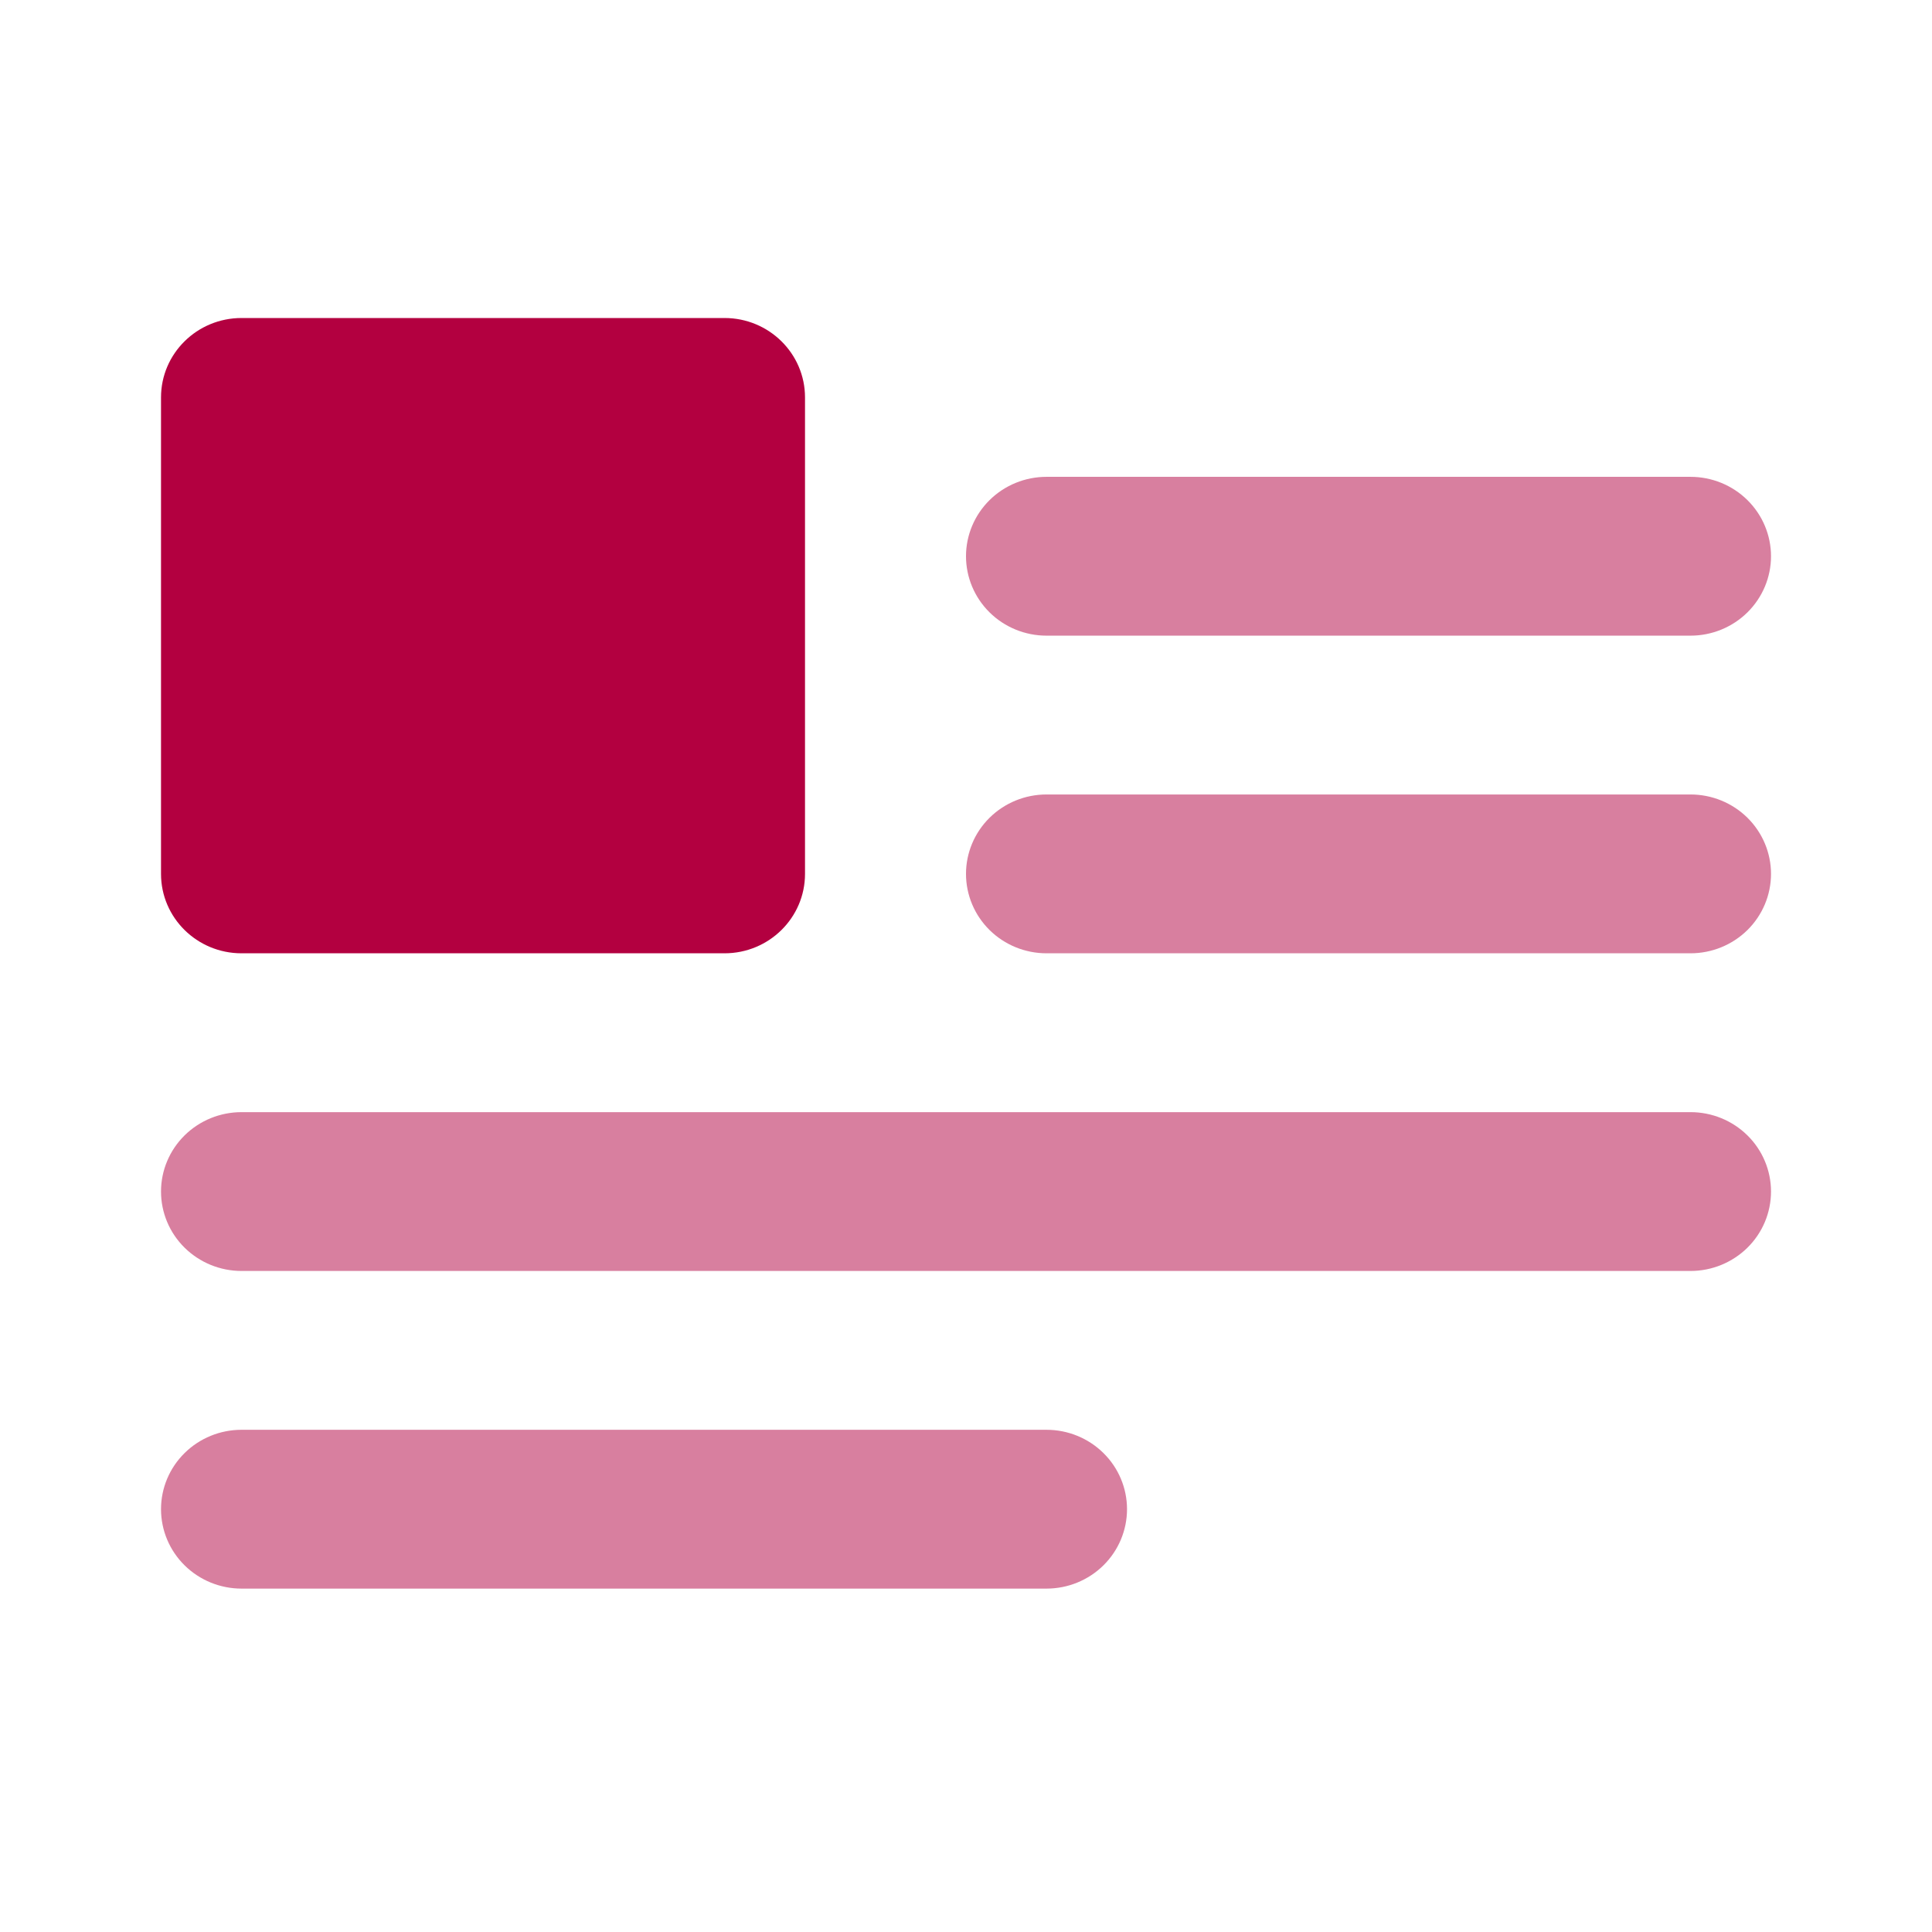
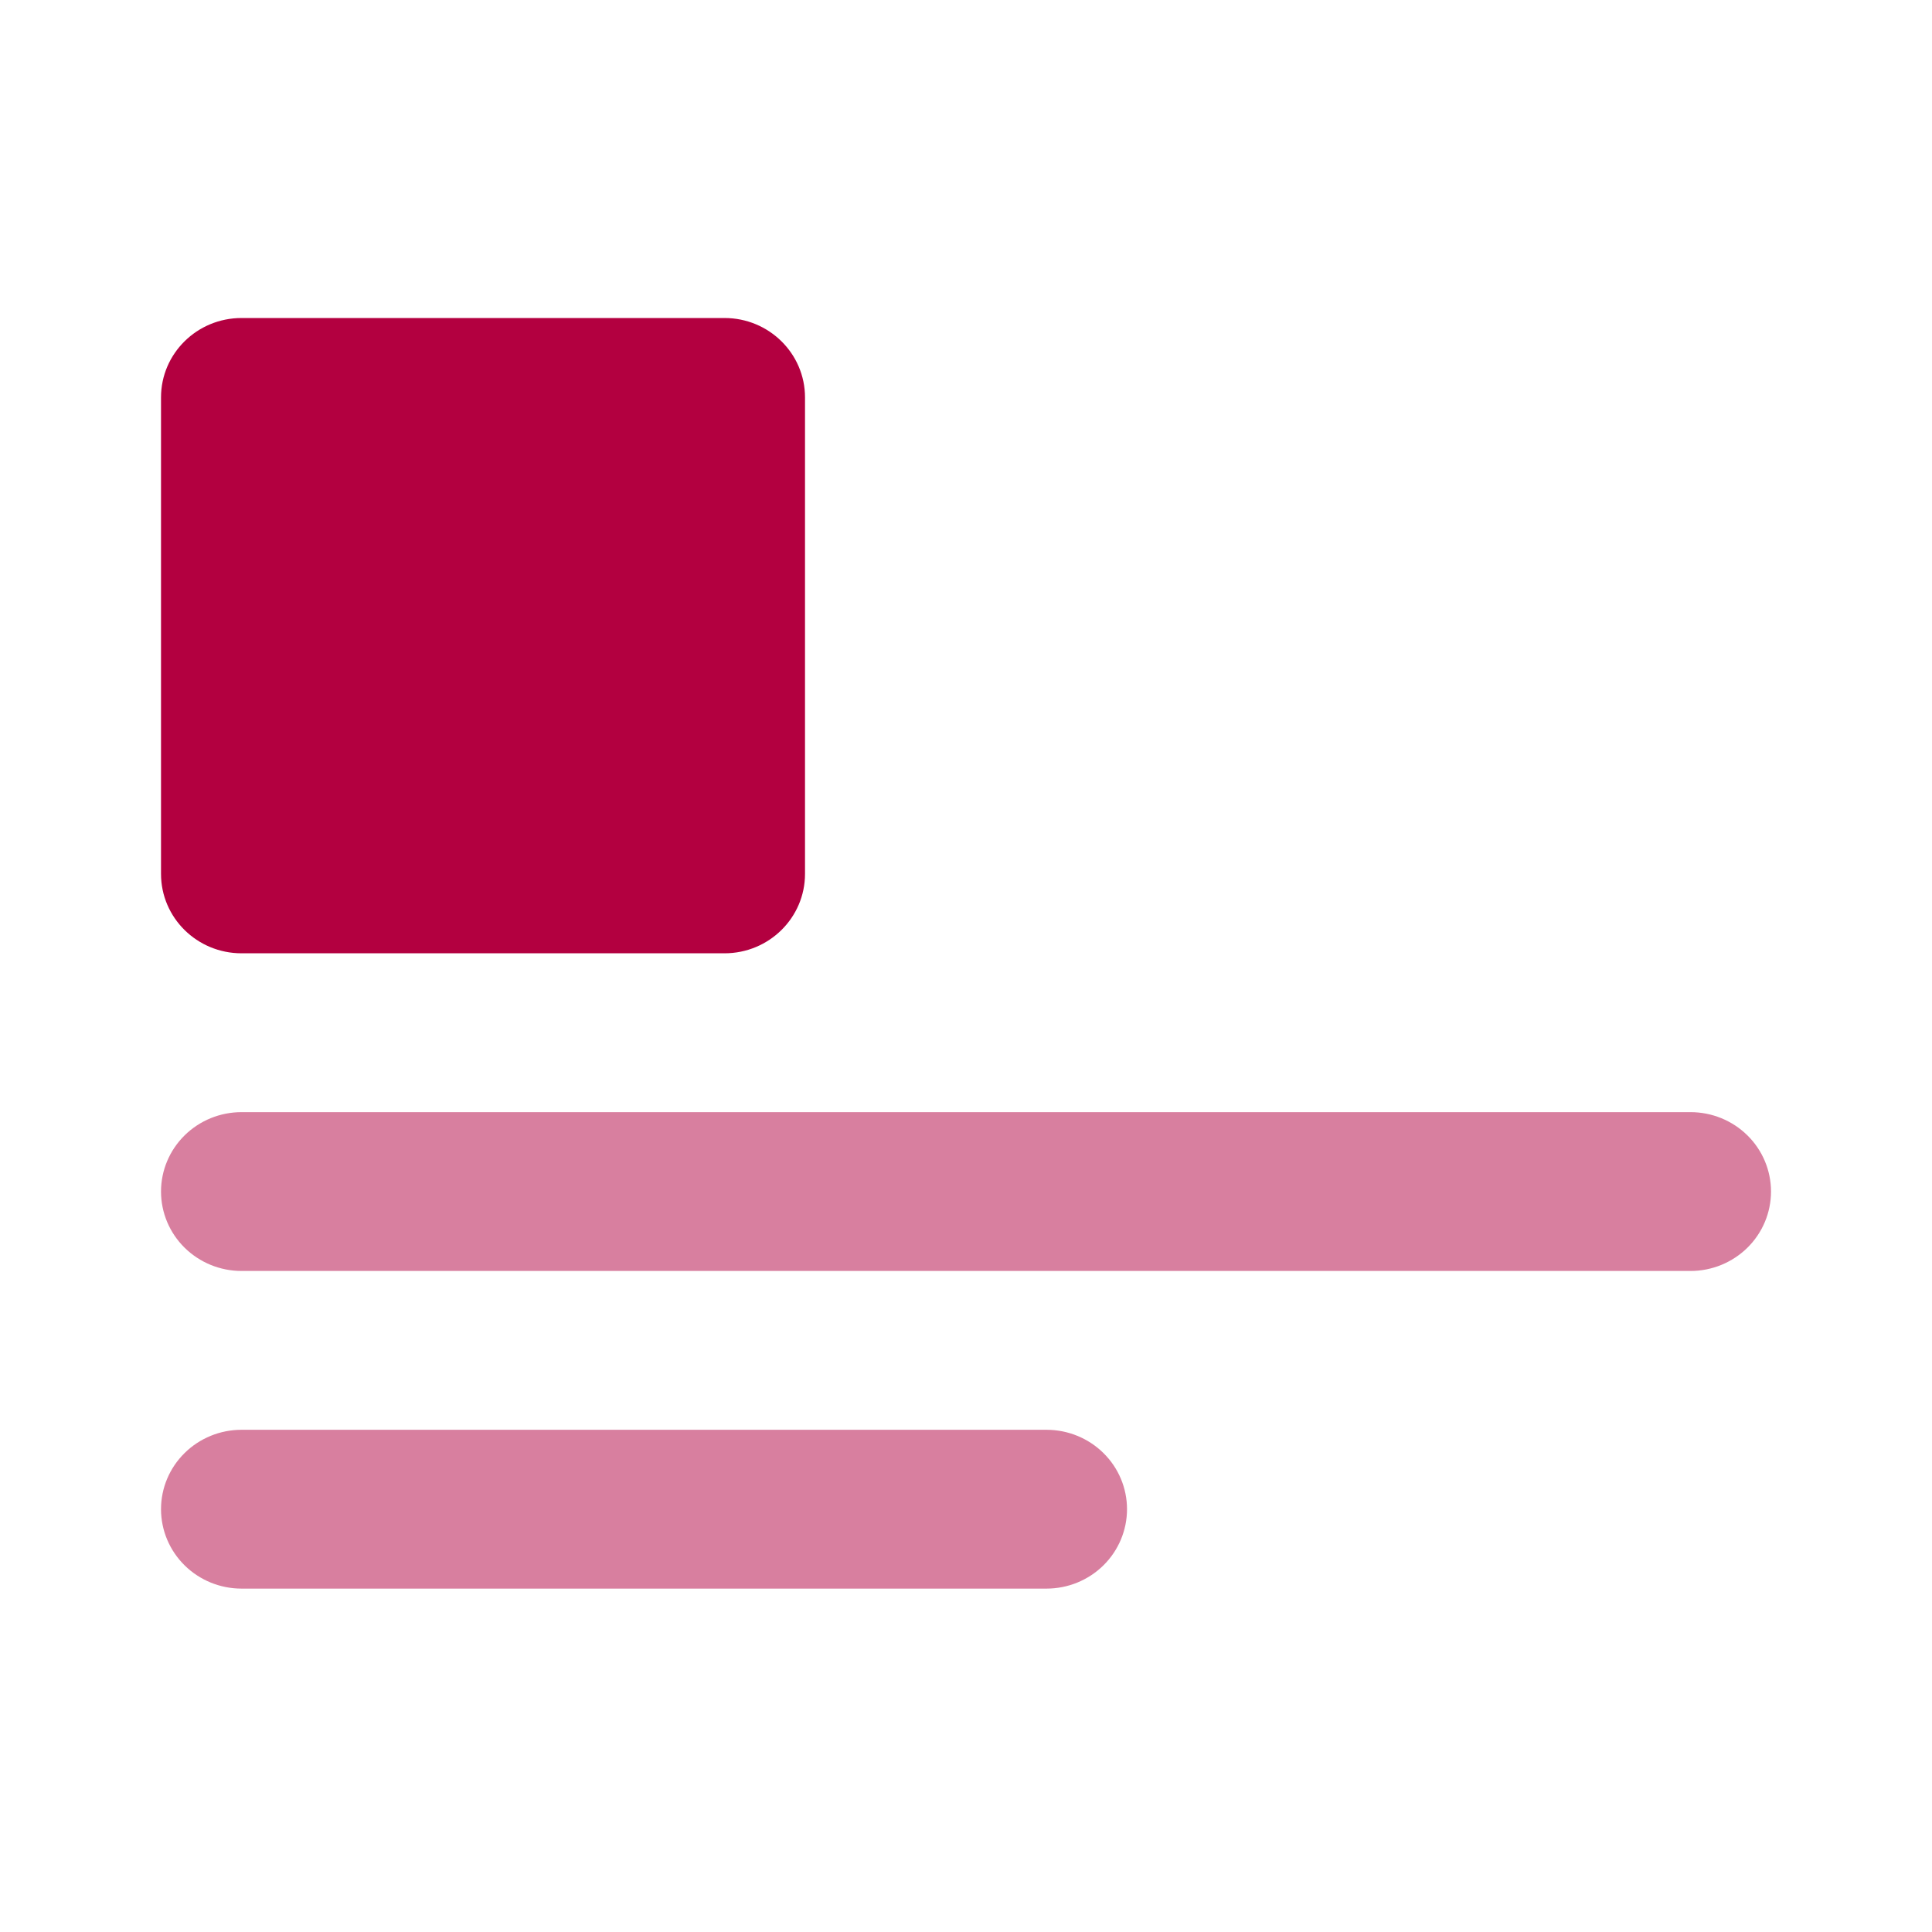
<svg xmlns="http://www.w3.org/2000/svg" width="73" height="73" viewBox="0 0 73 73" fill="none">
-   <path opacity="0.5" d="M63.875 24.018H39.542C38.735 24.018 37.961 23.702 37.391 23.139C36.821 22.576 36.5 21.813 36.5 21.017C36.5 20.222 36.821 19.459 37.391 18.896C37.961 18.333 38.735 18.017 39.542 18.017H63.875C64.682 18.017 65.455 18.333 66.026 18.896C66.596 19.459 66.917 20.222 66.917 21.017C66.917 21.813 66.596 22.576 66.026 23.139C65.455 23.702 64.682 24.018 63.875 24.018ZM63.875 36.02H39.542C38.735 36.02 37.961 35.704 37.391 35.142C36.821 34.579 36.5 33.816 36.5 33.02C36.5 32.224 36.821 31.461 37.391 30.898C37.961 30.335 38.735 30.019 39.542 30.019H63.875C64.682 30.019 65.455 30.335 66.026 30.898C66.596 31.461 66.917 32.224 66.917 33.02C66.917 33.816 66.596 34.579 66.026 35.142C65.455 35.704 64.682 36.02 63.875 36.02Z" fill="#B30040" />
  <path d="M27.376 12.016H9.126C7.446 12.016 6.084 13.359 6.084 15.016V33.02C6.084 34.677 7.446 36.02 9.126 36.02H27.376C29.055 36.02 30.417 34.677 30.417 33.02V15.016C30.417 13.359 29.055 12.016 27.376 12.016Z" fill="#B30040" />
  <path opacity="0.5" d="M63.876 48.023H9.126C8.319 48.023 7.545 47.706 6.975 47.144C6.404 46.581 6.084 45.818 6.084 45.022C6.084 44.226 6.404 43.463 6.975 42.9C7.545 42.338 8.319 42.022 9.126 42.022H63.876C64.682 42.022 65.456 42.338 66.026 42.9C66.597 43.463 66.917 44.226 66.917 45.022C66.917 45.818 66.597 46.581 66.026 47.144C65.456 47.706 64.682 48.023 63.876 48.023ZM39.542 60.025H9.126C8.319 60.025 7.545 59.709 6.975 59.146C6.404 58.583 6.084 57.82 6.084 57.024C6.084 56.228 6.404 55.465 6.975 54.903C7.545 54.34 8.319 54.024 9.126 54.024H39.542C40.349 54.024 41.123 54.34 41.693 54.903C42.264 55.465 42.584 56.228 42.584 57.024C42.584 57.82 42.264 58.583 41.693 59.146C41.123 59.709 40.349 60.025 39.542 60.025Z" fill="#B30040" />
</svg>